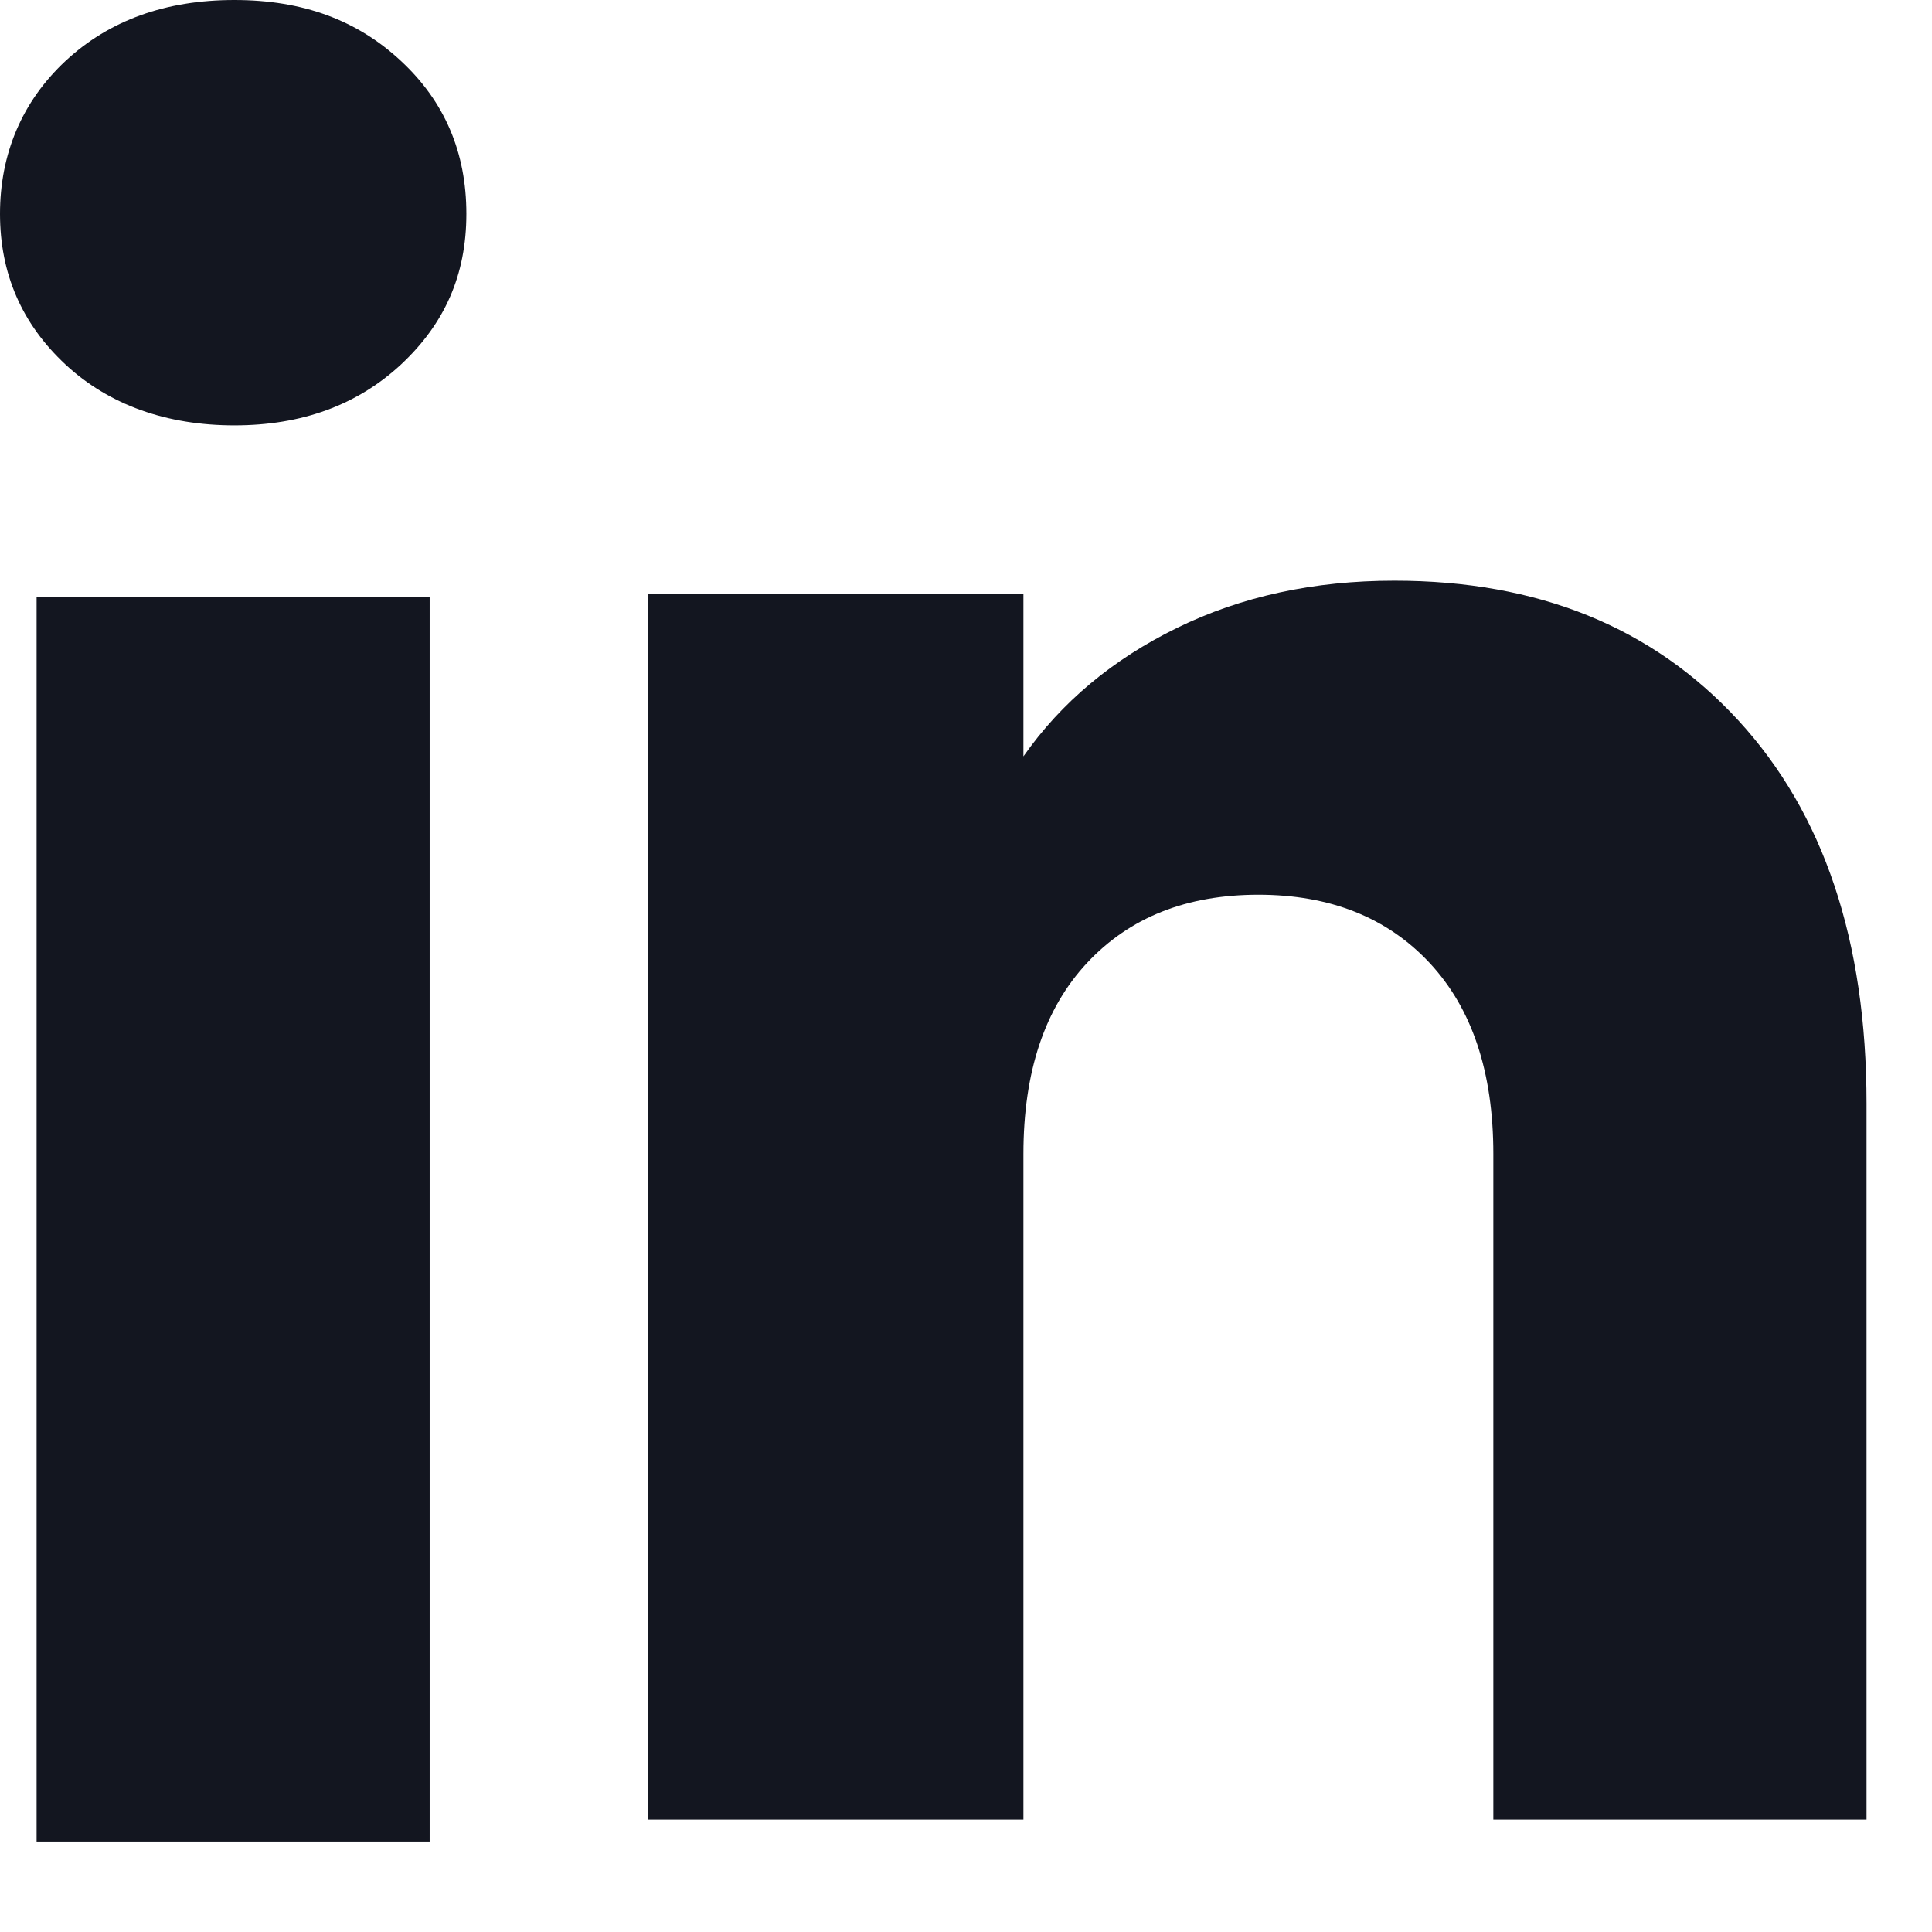
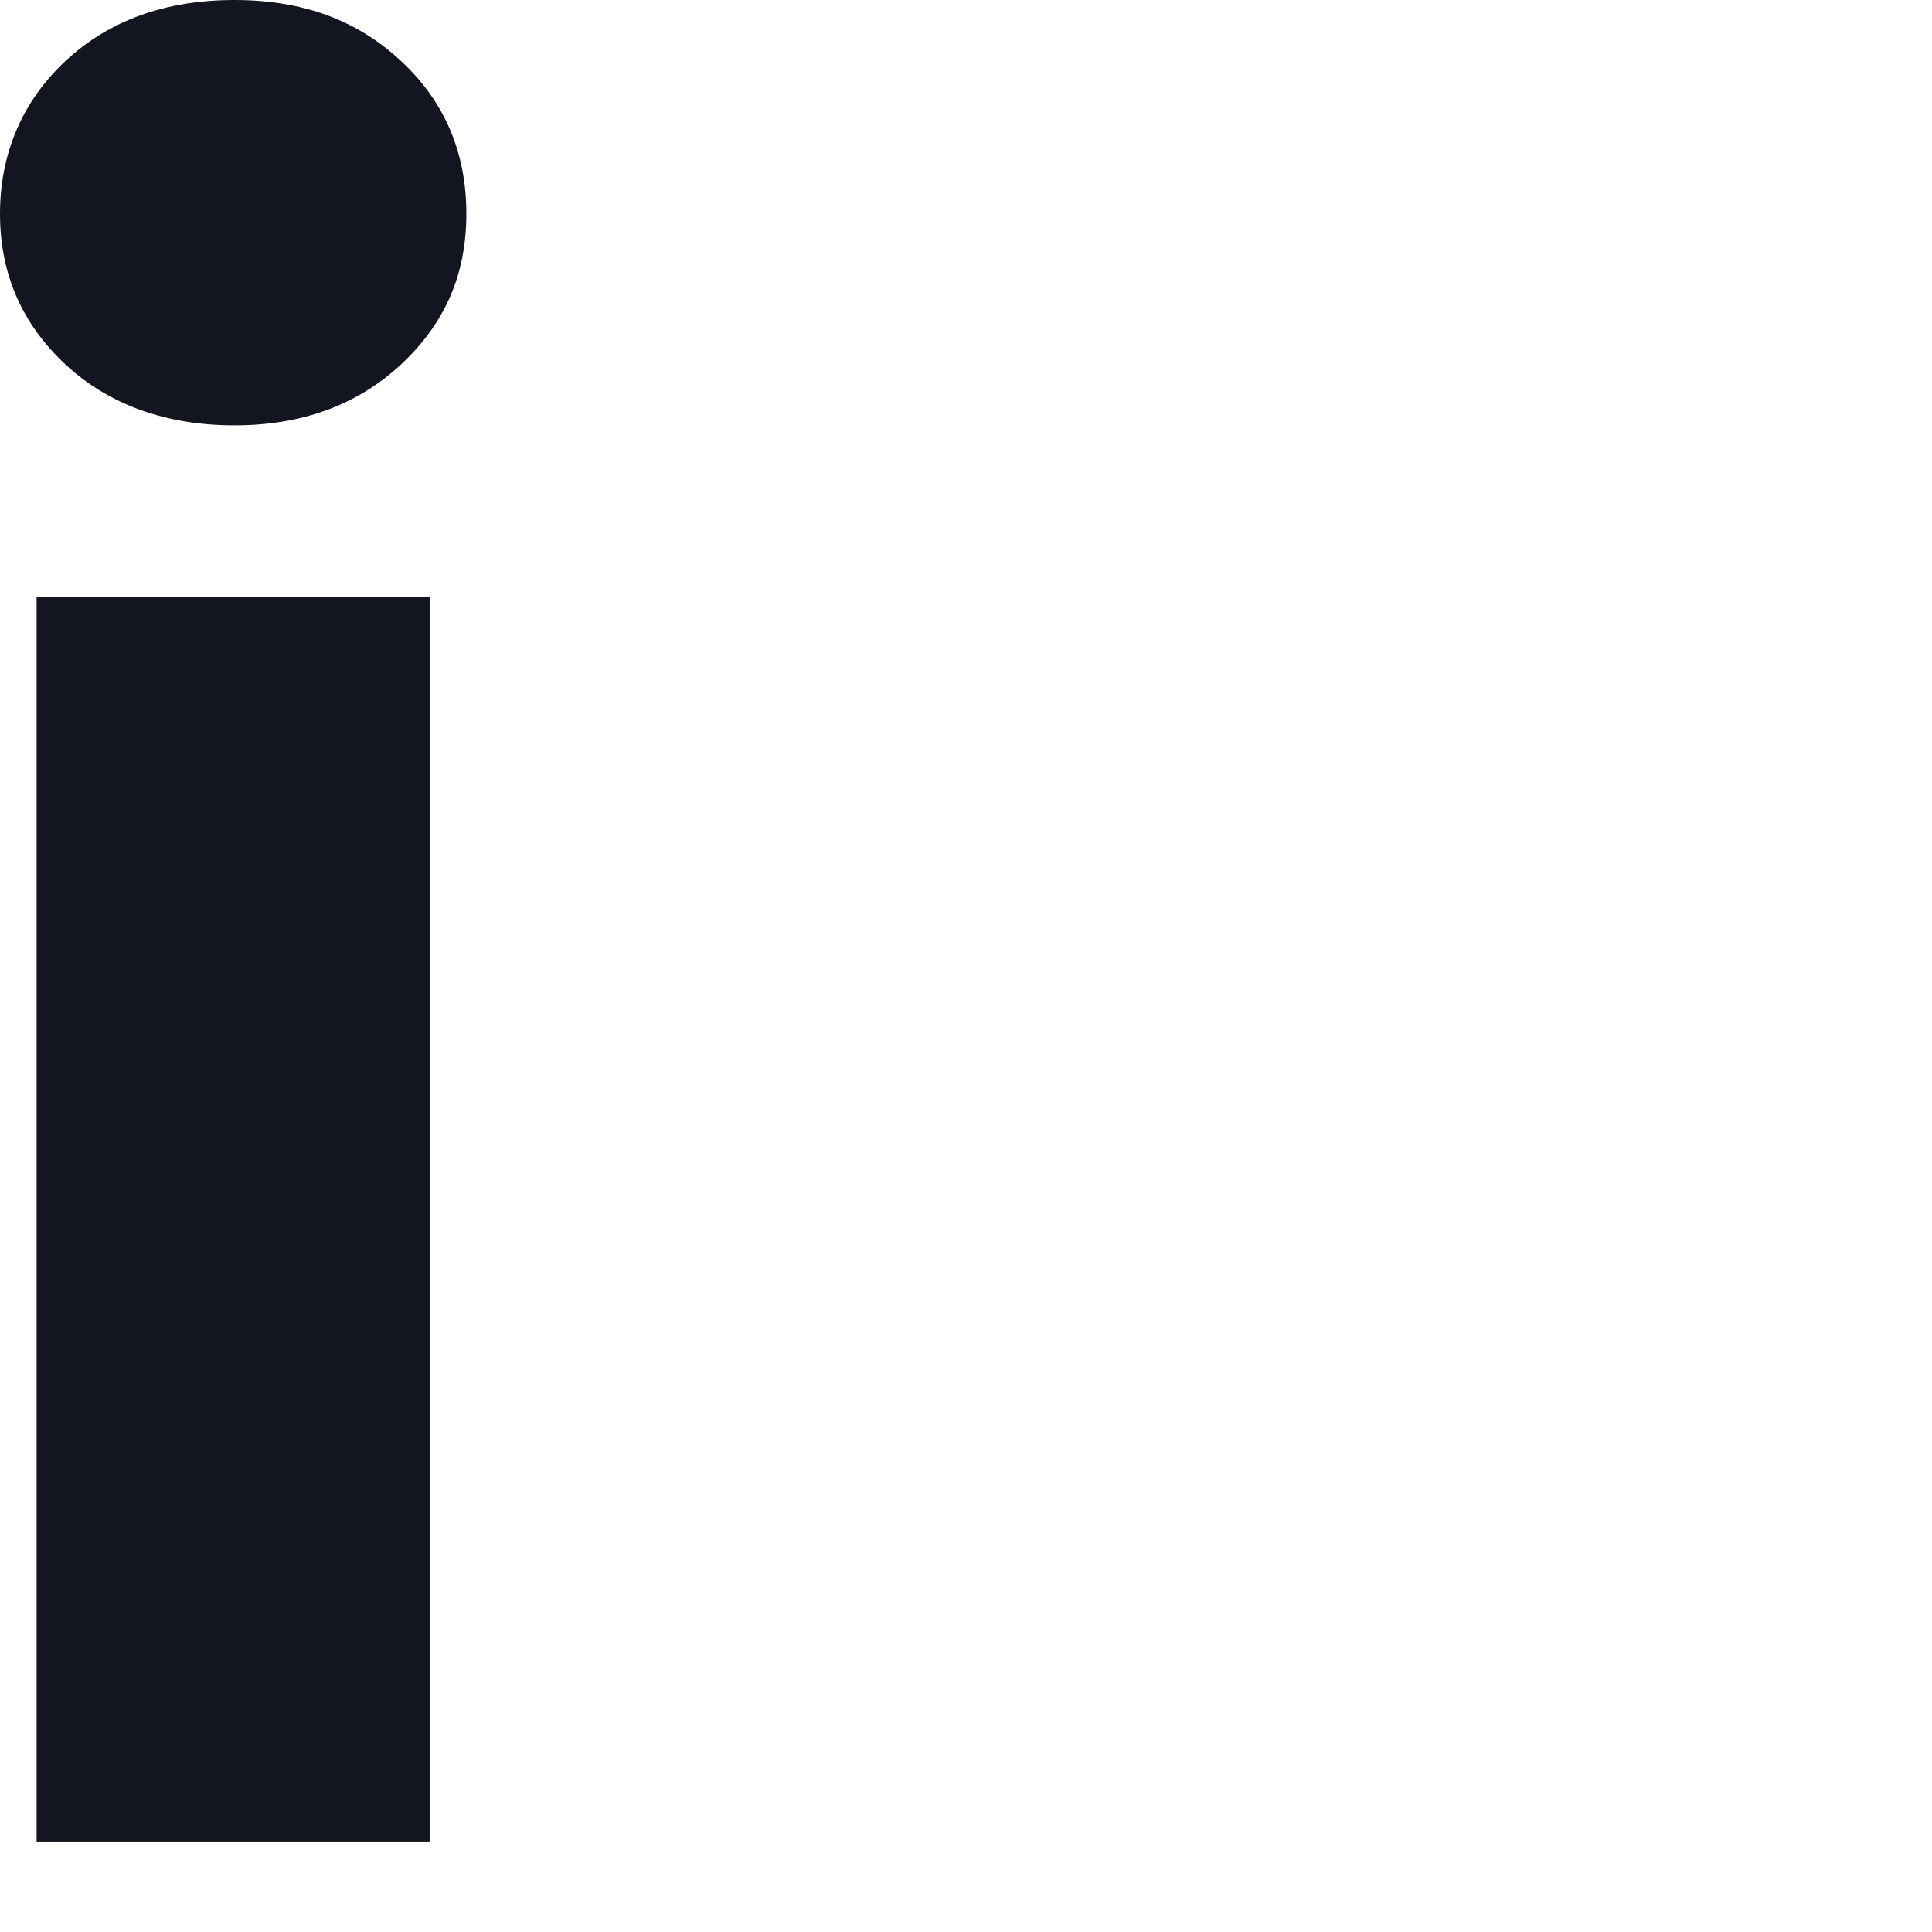
<svg xmlns="http://www.w3.org/2000/svg" width="18" height="18" viewBox="0 0 18 18" fill="none">
  <path d="M0.61 3.396C0.203 3.017 0 2.549 0 1.992C0 1.436 0.204 0.947 0.61 0.568C1.017 0.19 1.541 0 2.184 0C2.826 0 3.33 0.19 3.736 0.568C4.143 0.946 4.345 1.421 4.345 1.992C4.345 2.563 4.142 3.017 3.736 3.396C3.328 3.774 2.812 3.963 2.184 3.963C1.555 3.963 1.017 3.774 0.61 3.396ZM4.003 5.565V17.157H0.341V5.565H4.003Z" fill="#131620" />
-   <path d="M16.194 6.71C16.992 7.577 17.39 8.766 17.39 10.281V16.953H13.913V10.751C13.913 9.987 13.714 9.394 13.319 8.971C12.924 8.548 12.391 8.336 11.724 8.336C11.056 8.336 10.524 8.547 10.128 8.971C9.733 9.394 9.535 9.987 9.535 10.751V16.953H6.036V5.532H9.535V7.047C9.889 6.542 10.367 6.143 10.966 5.85C11.567 5.556 12.241 5.41 12.992 5.41C14.329 5.41 15.396 5.843 16.194 6.71Z" fill="#131620" />
</svg>